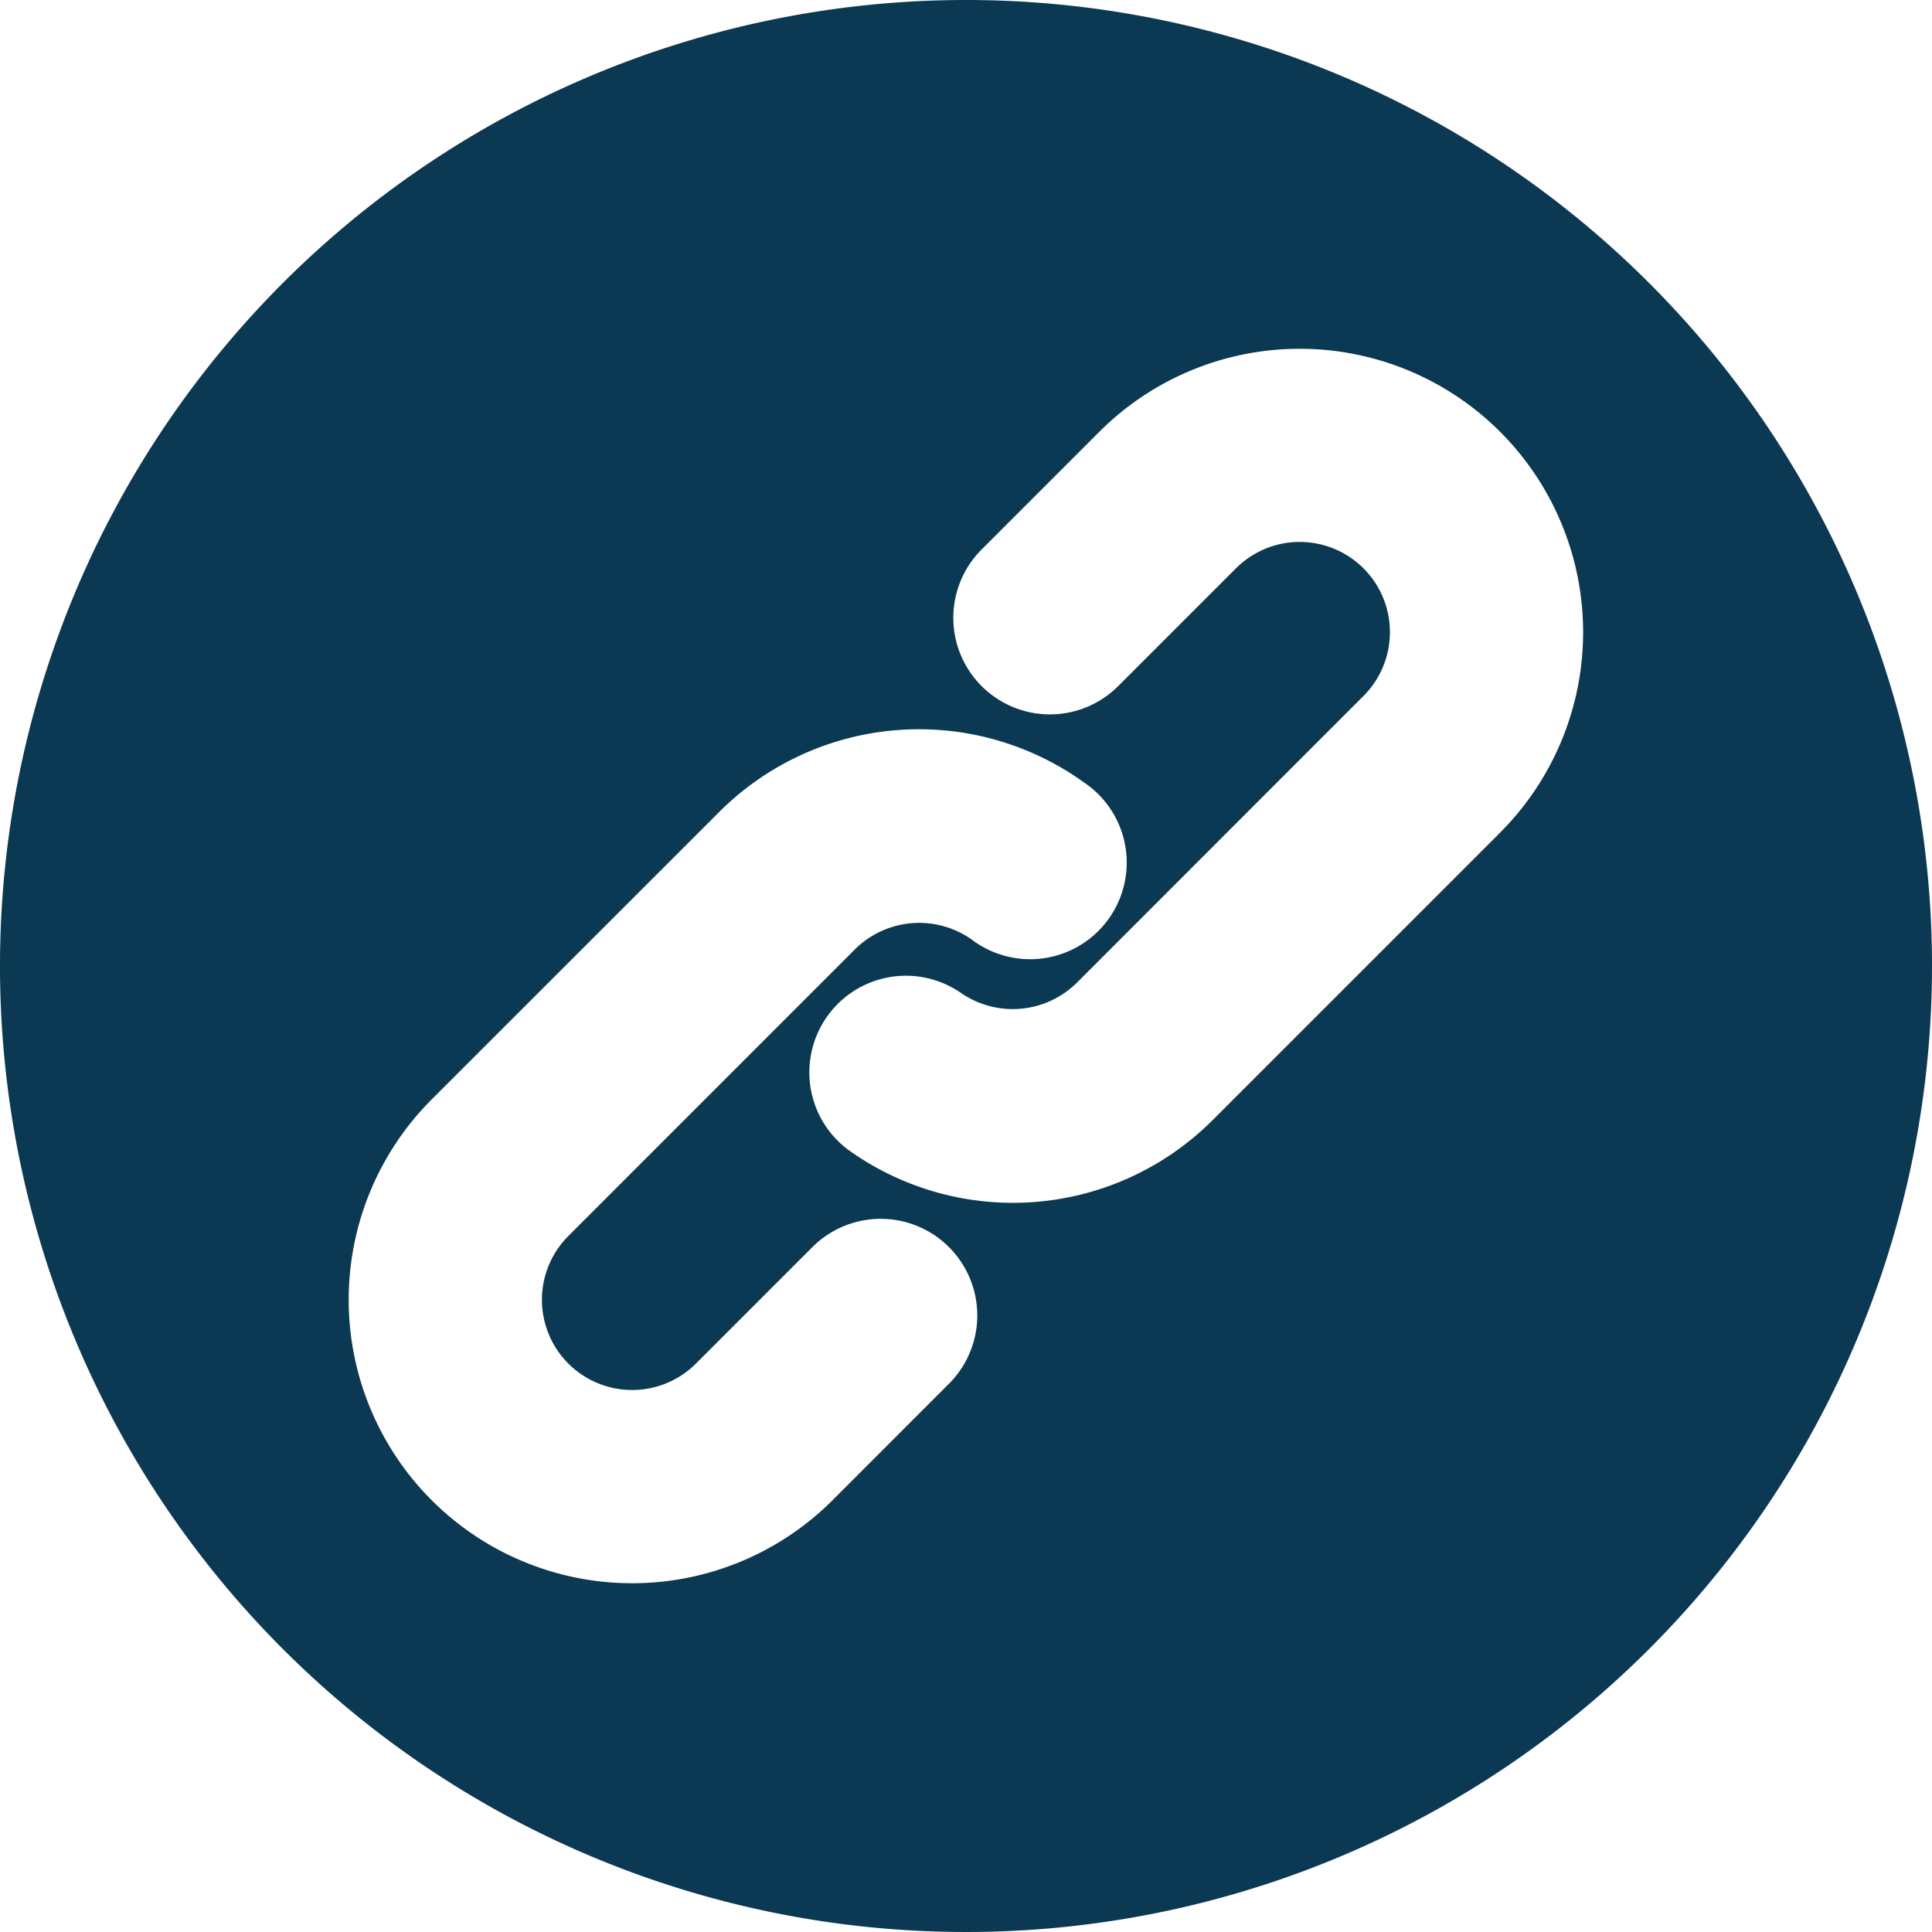
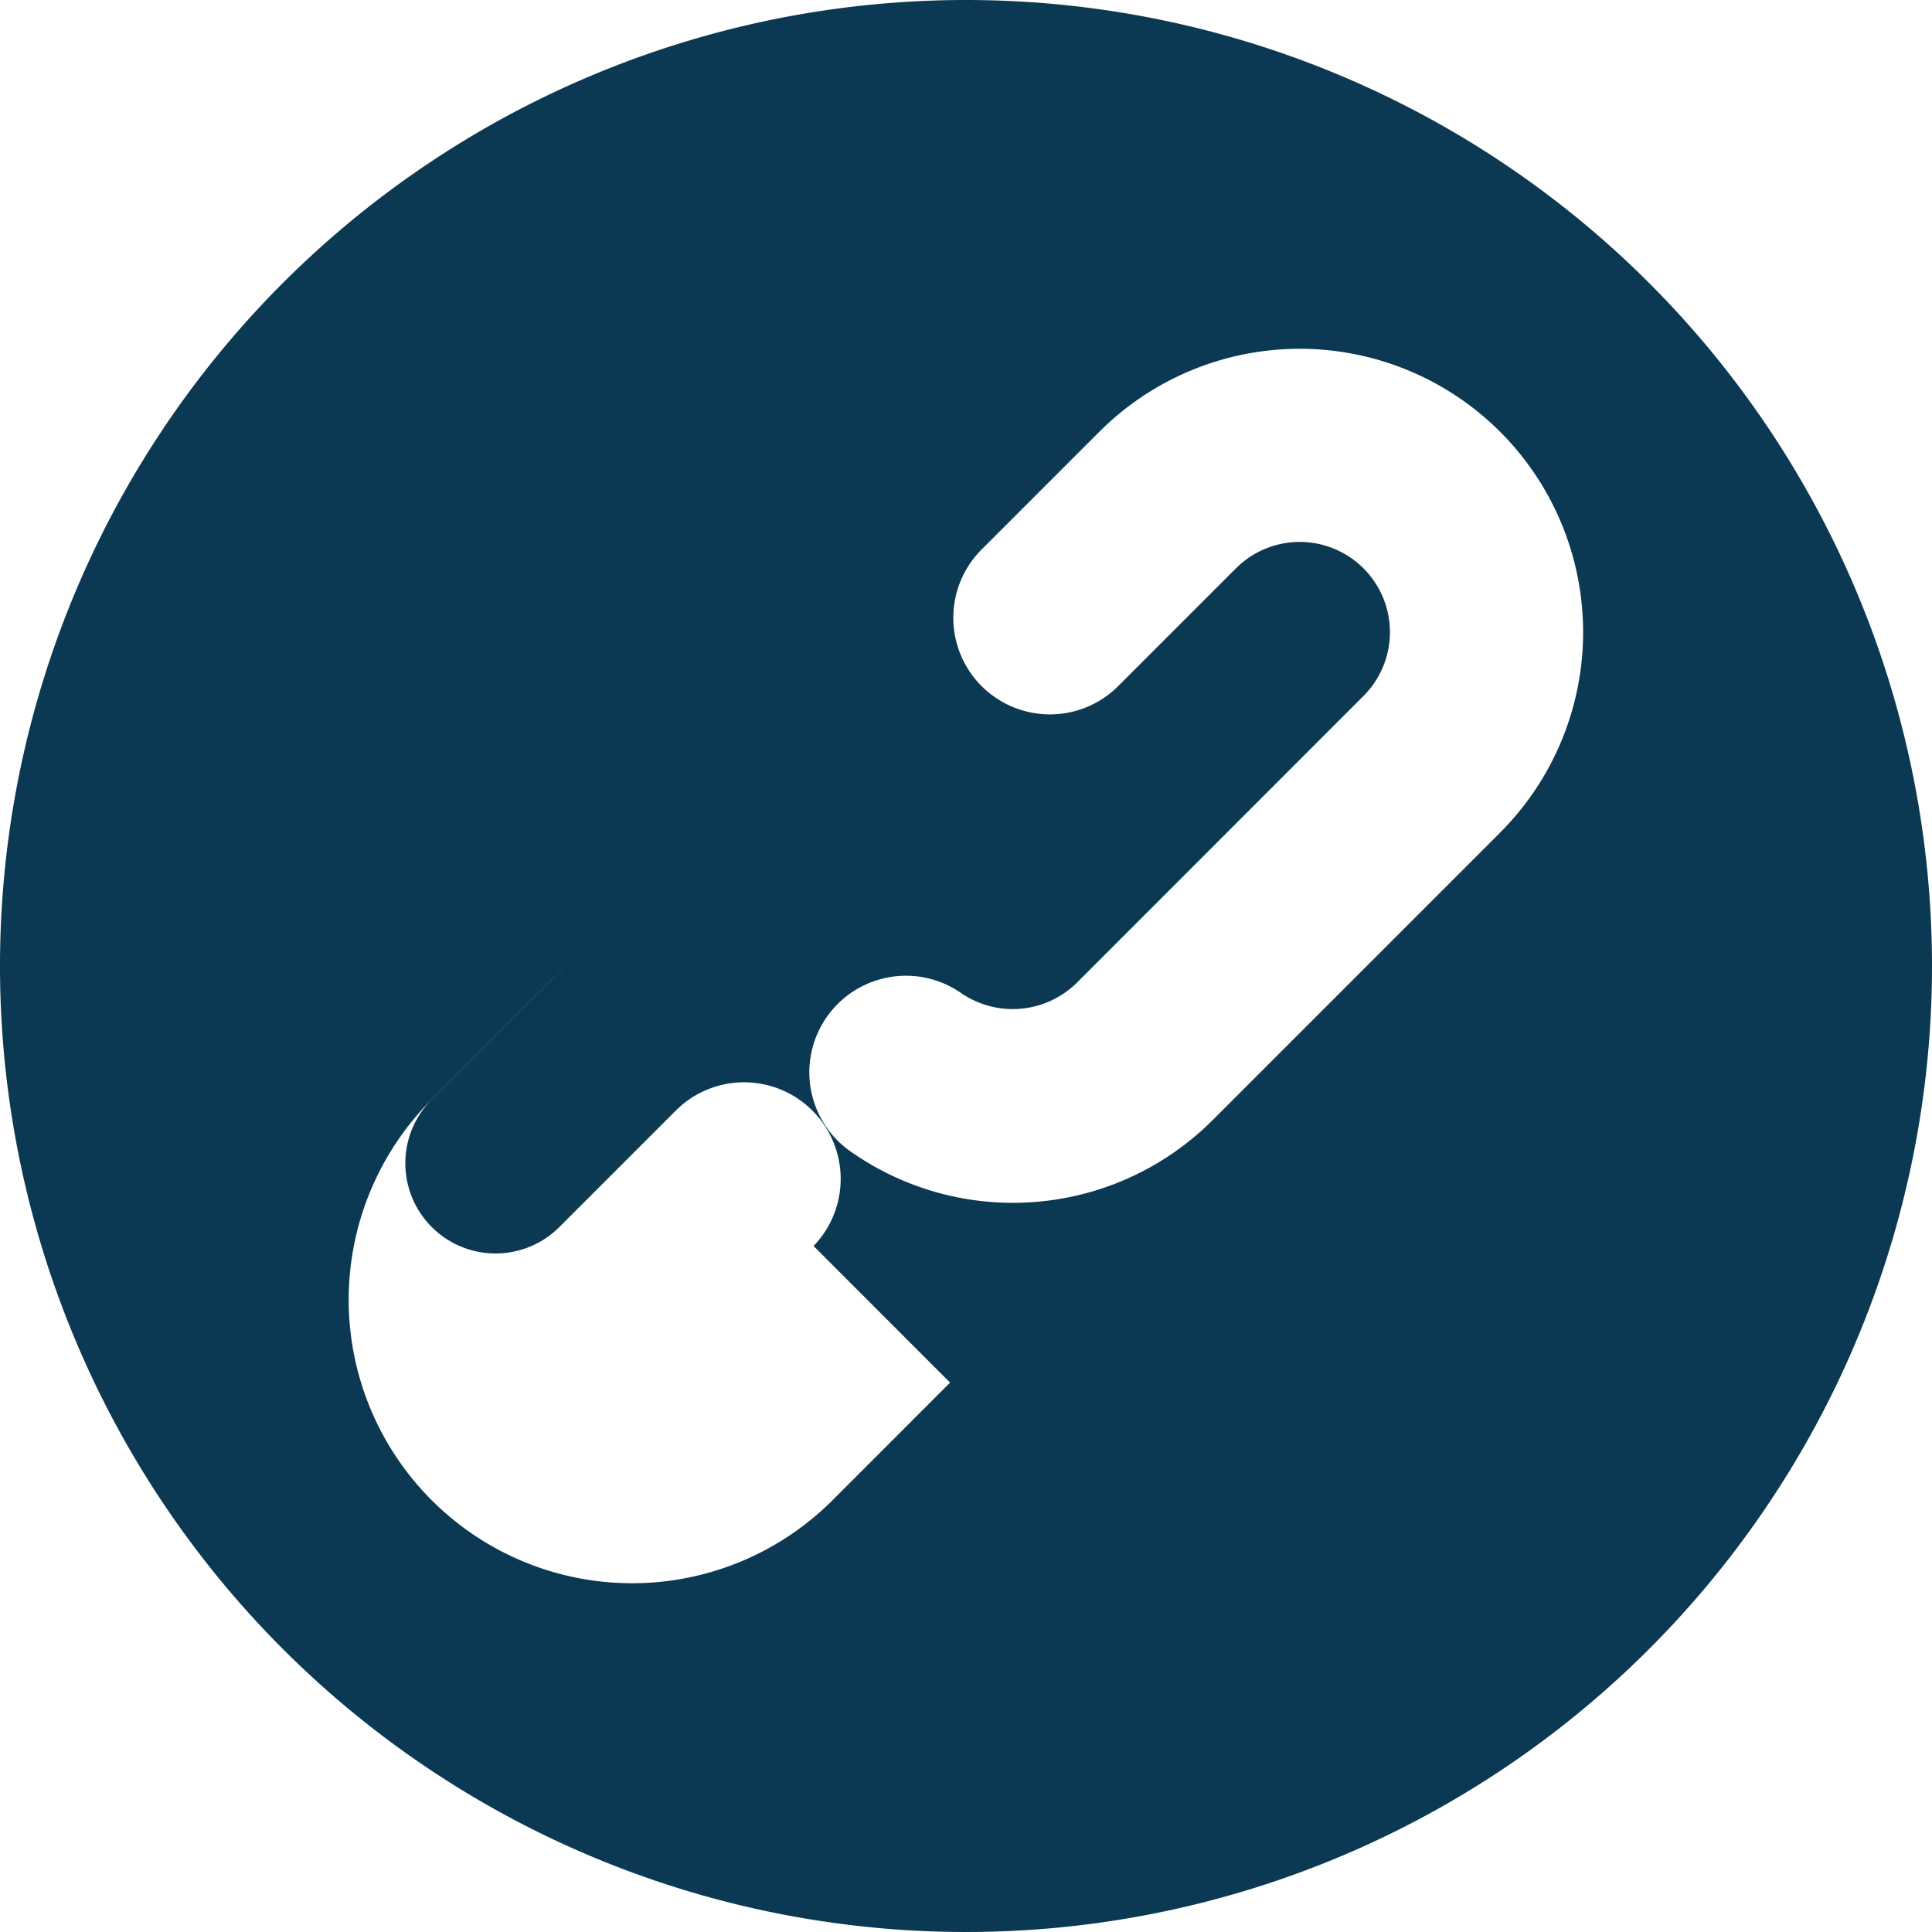
<svg xmlns="http://www.w3.org/2000/svg" width="30" height="30" viewBox="0 0 30 30">
-   <path data-name="Path 101" d="M512.166 225.168a15 15 0 1 0 15 15 15 15 0 0 0-15-15zm-.247 21.469-1.826 1.827a4.4 4.4 0 0 1-6.223-6.225l4.456-4.455a4.388 4.388 0 0 1 5.67-.468 1.5 1.5 0 1 1-1.743 2.44 1.416 1.416 0 0 0-1.806.148l-4.456 4.457a1.4 1.4 0 1 0 1.982 1.98l1.826-1.826a1.5 1.5 0 0 1 2.121 2.121zm8.542-8.541-4.455 4.455a4.385 4.385 0 0 1-5.673.468 1.5 1.5 0 0 1 1.744-2.44 1.416 1.416 0 0 0 1.807-.148l4.455-4.457a1.4 1.4 0 0 0-1.982-1.98l-1.809 1.809a1.5 1.5 0 1 1-2.121-2.121l1.809-1.809a4.4 4.4 0 1 1 6.224 6.223z" transform="translate(-497.166 -225.168)" style="fill:#0b3852" />
+   <path data-name="Path 101" d="M512.166 225.168a15 15 0 1 0 15 15 15 15 0 0 0-15-15zm-.247 21.469-1.826 1.827a4.4 4.4 0 0 1-6.223-6.225l4.456-4.455l-4.456 4.457a1.4 1.4 0 1 0 1.982 1.98l1.826-1.826a1.5 1.5 0 0 1 2.121 2.121zm8.542-8.541-4.455 4.455a4.385 4.385 0 0 1-5.673.468 1.5 1.5 0 0 1 1.744-2.44 1.416 1.416 0 0 0 1.807-.148l4.455-4.457a1.4 1.4 0 0 0-1.982-1.98l-1.809 1.809a1.5 1.5 0 1 1-2.121-2.121l1.809-1.809a4.4 4.4 0 1 1 6.224 6.223z" transform="translate(-497.166 -225.168)" style="fill:#0b3852" />
</svg>